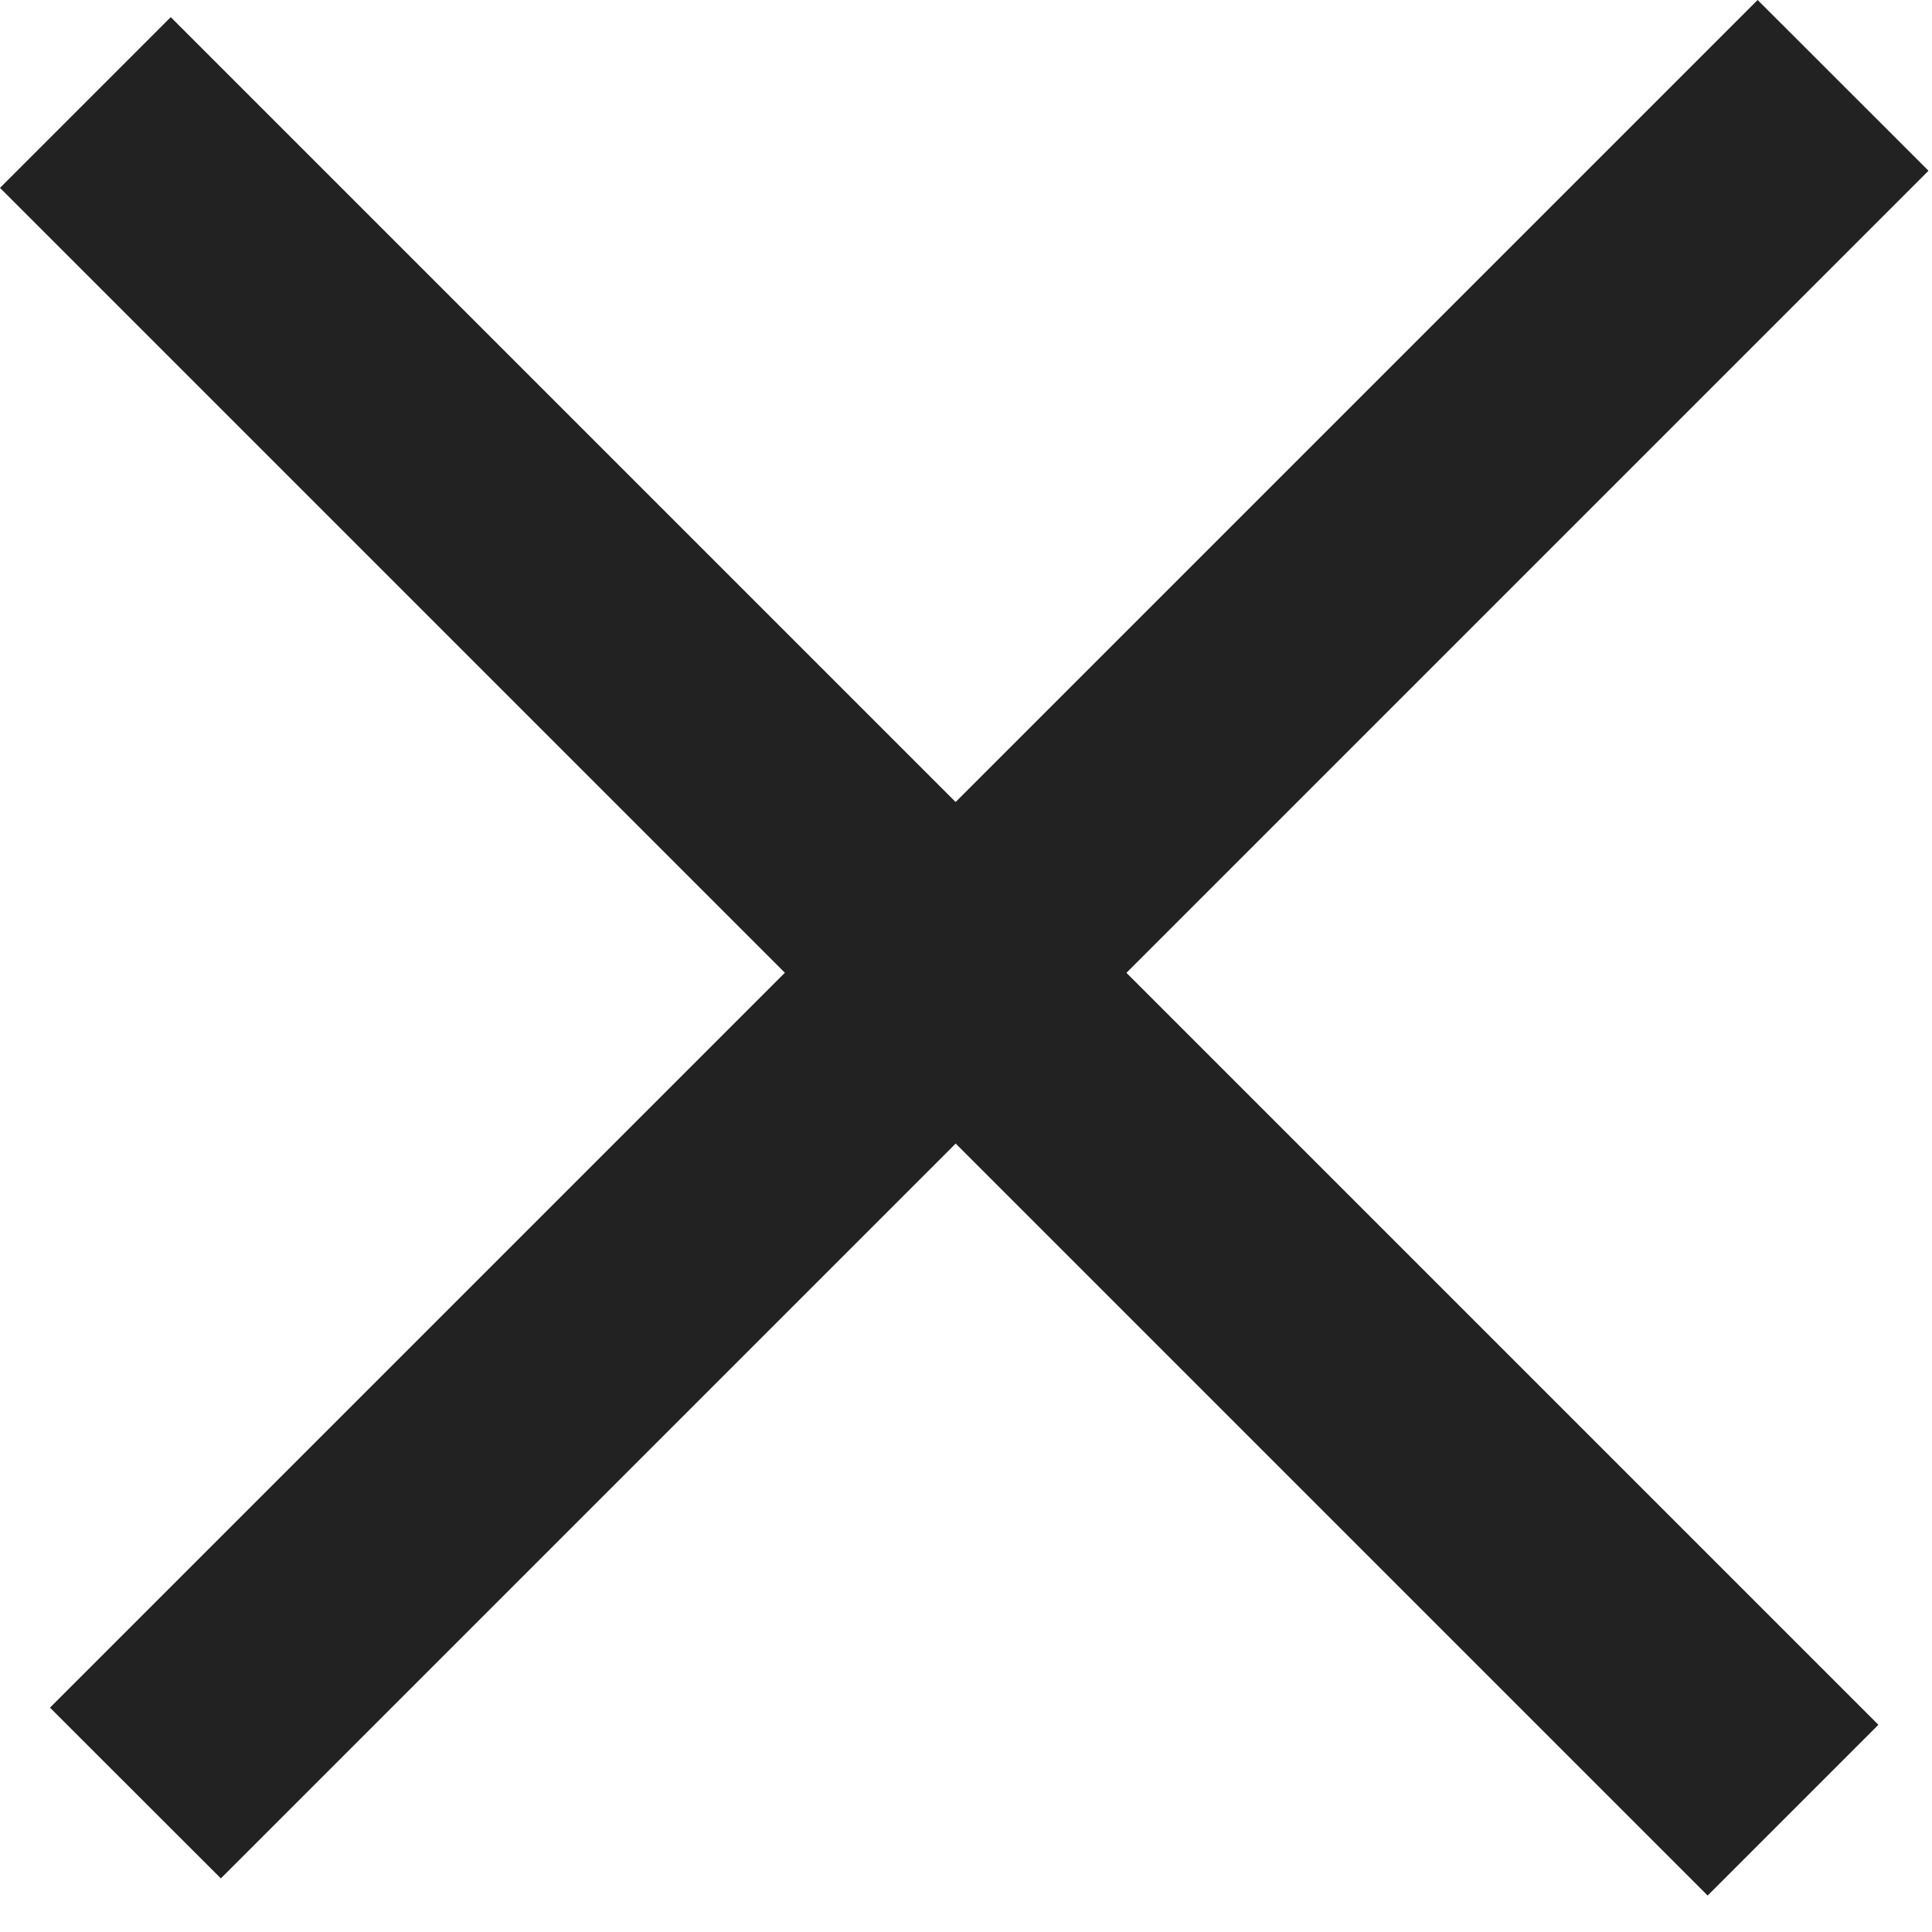
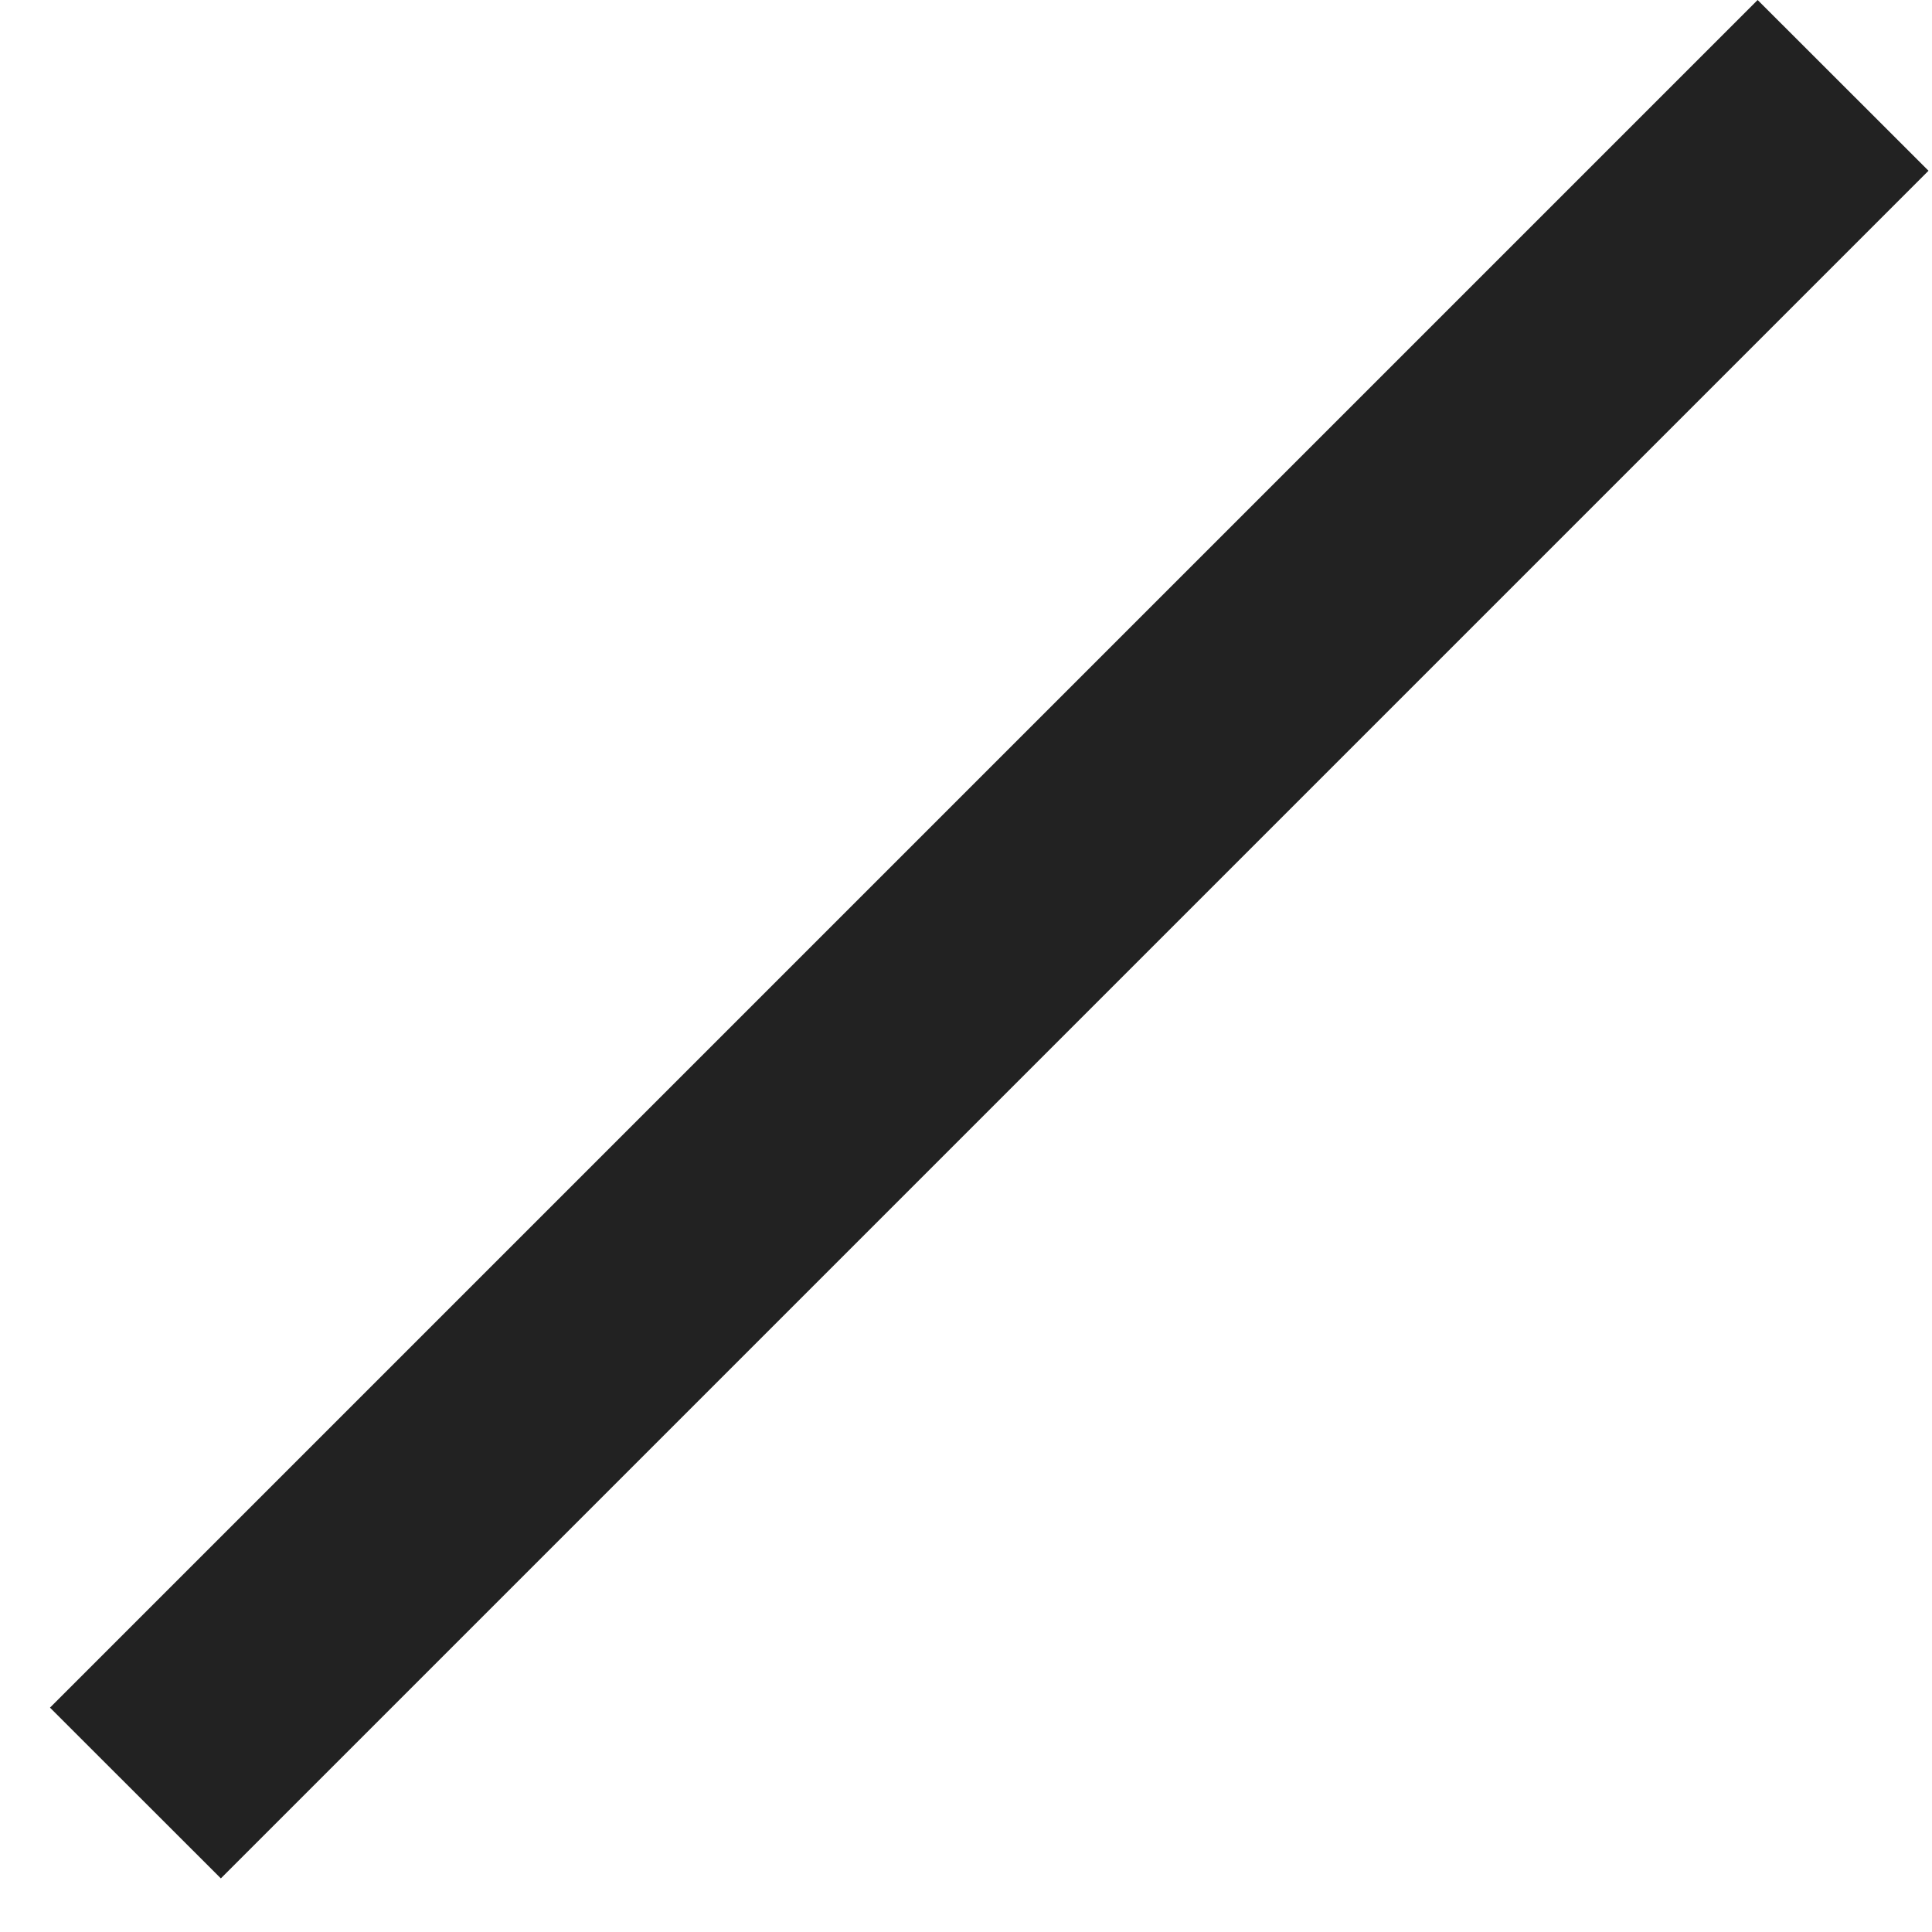
<svg xmlns="http://www.w3.org/2000/svg" width="16" height="16" viewBox="0 0 16 16" fill="none">
  <path d="M0.414 14.142L14.556 0L15.971 1.414L1.829 15.556L0.414 14.142Z" fill="#222222" />
-   <path d="M1.414 0.142L15.556 14.284L14.142 15.698L0 1.556L1.414 0.142Z" fill="#222222" />
</svg>